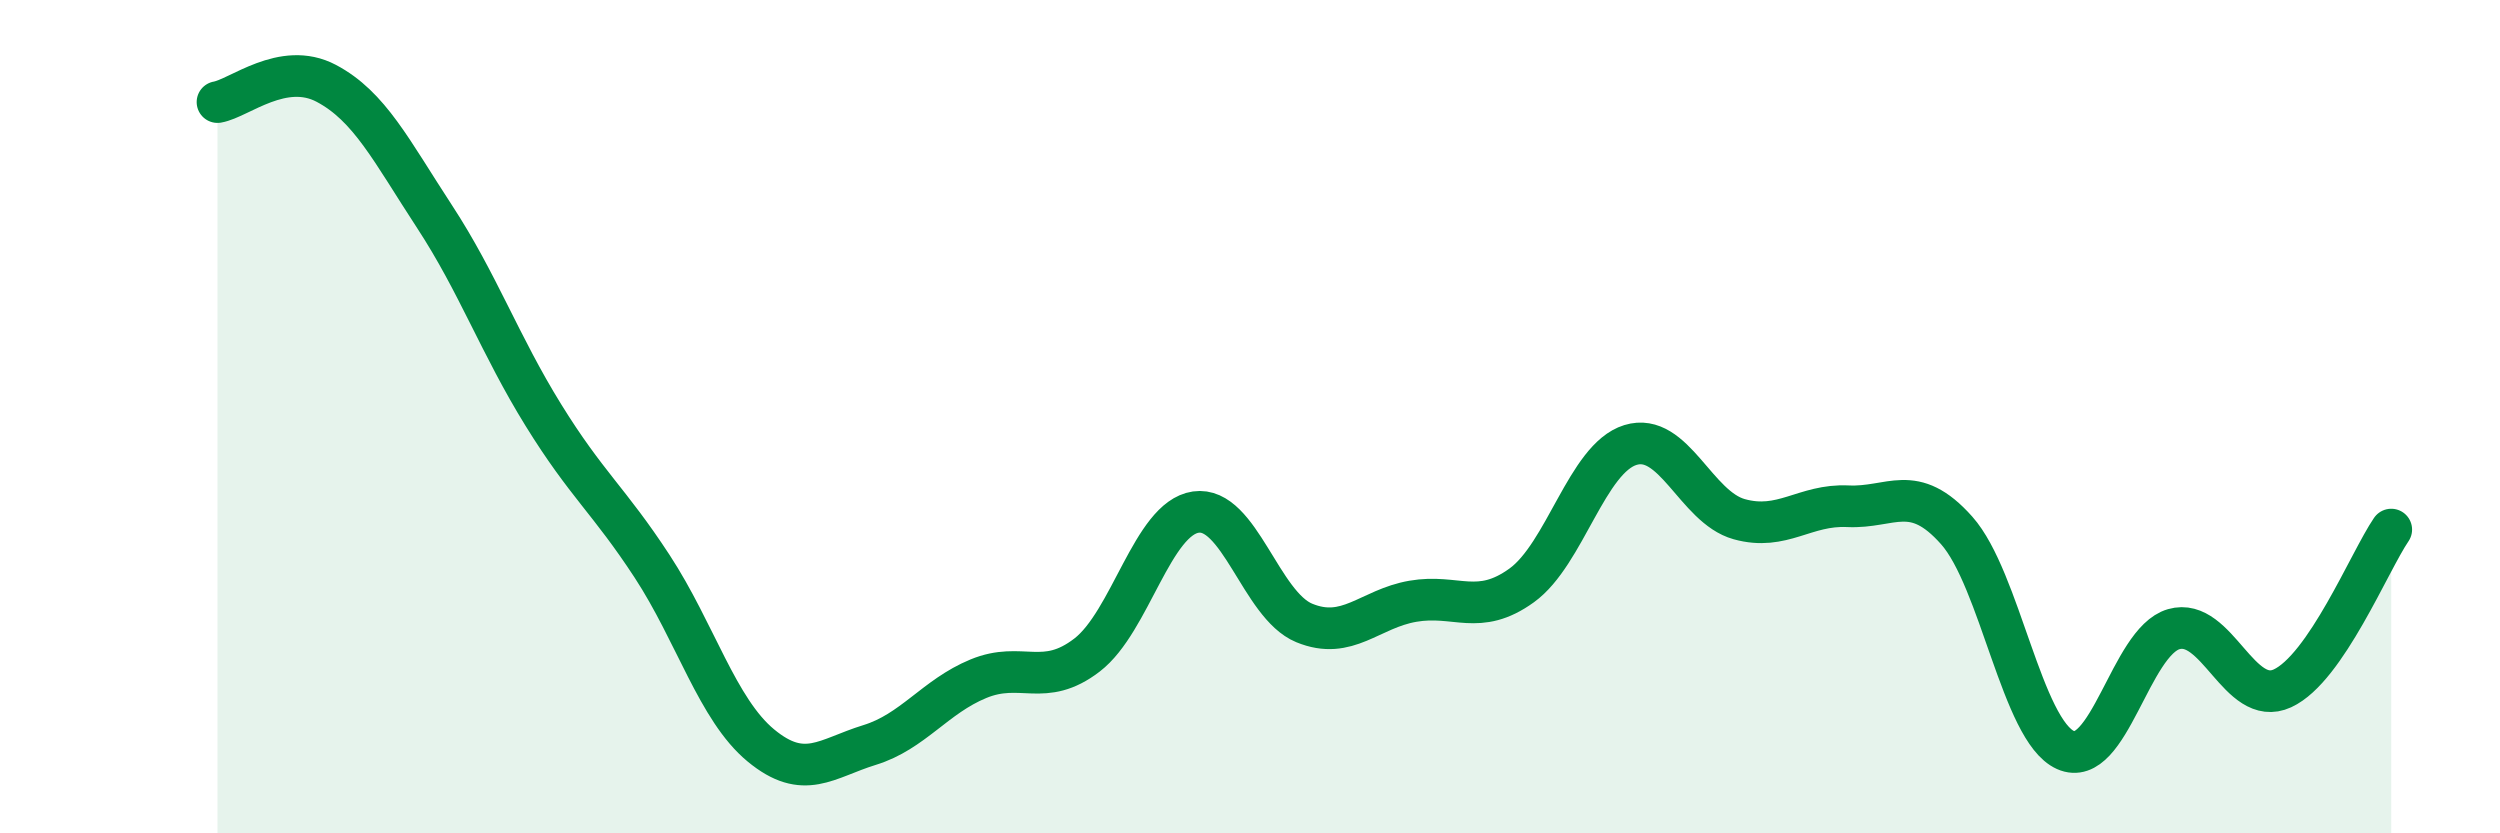
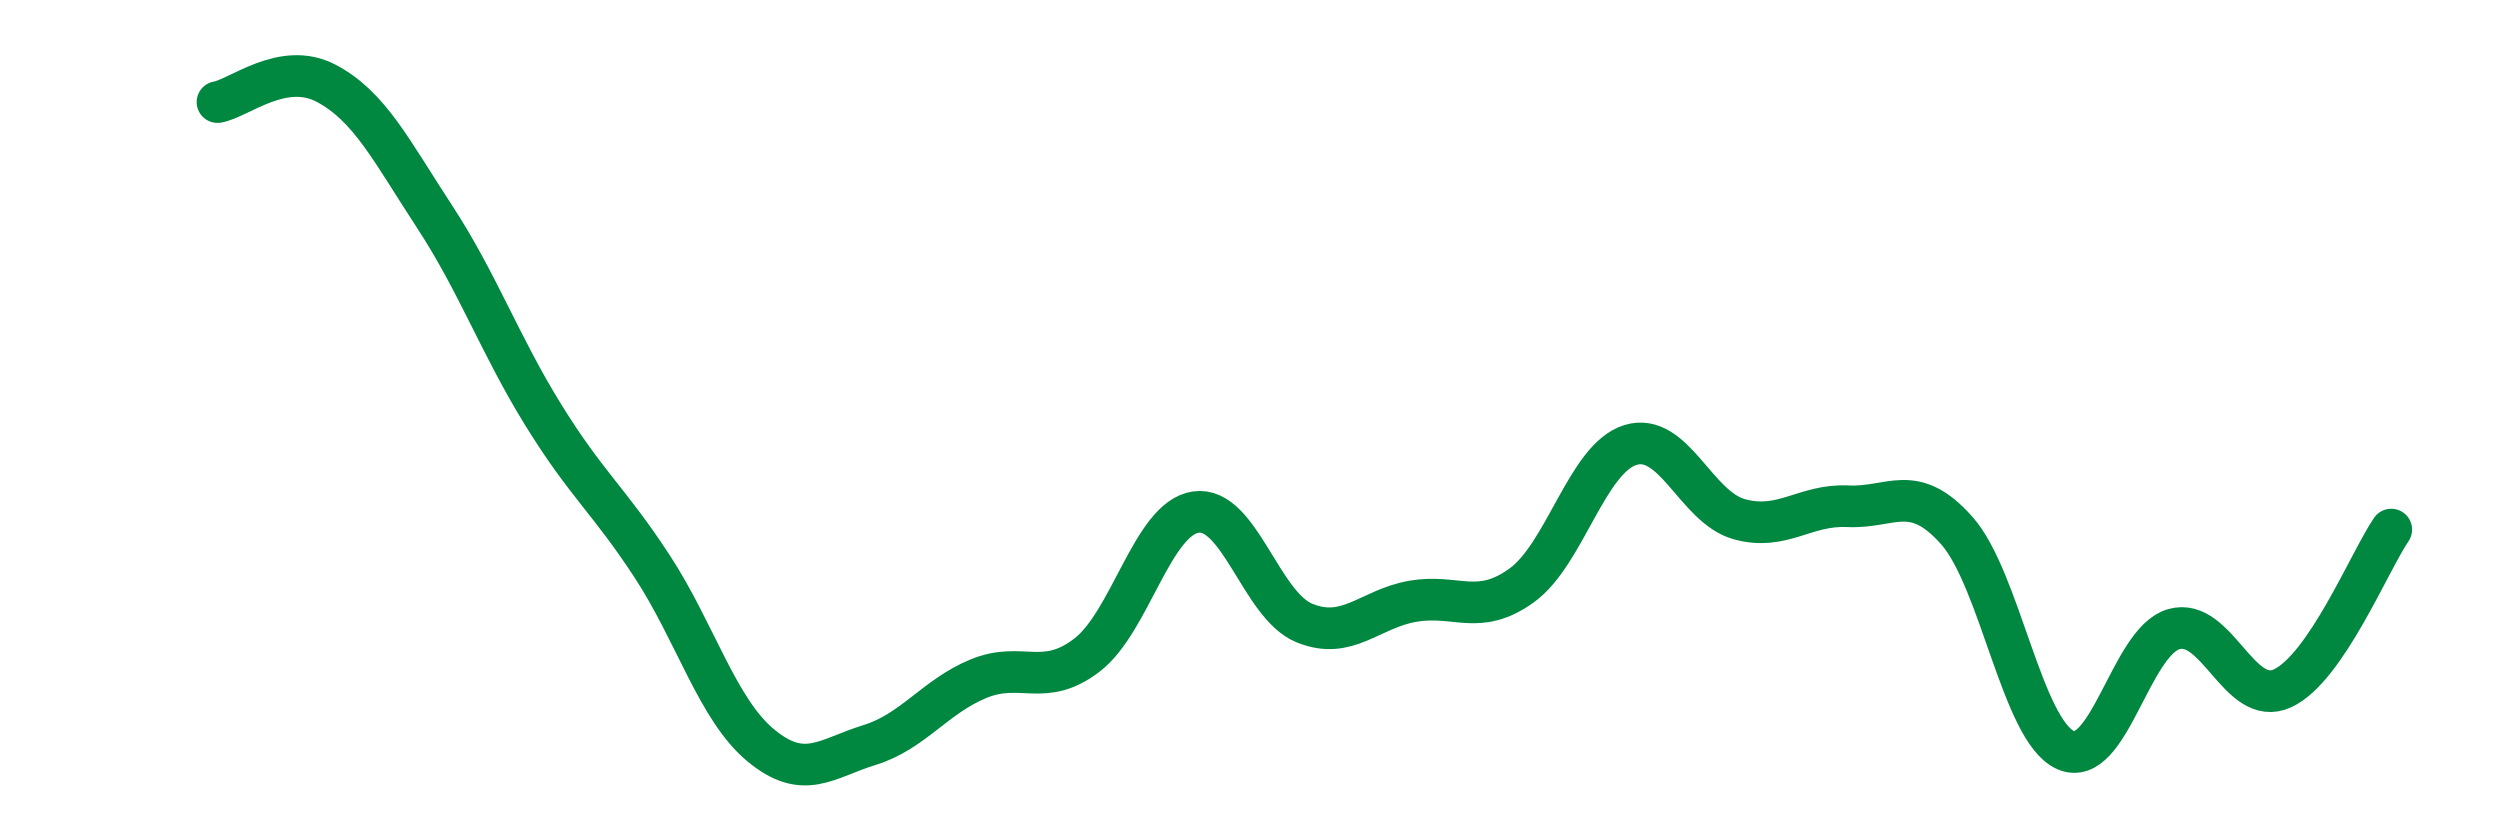
<svg xmlns="http://www.w3.org/2000/svg" width="60" height="20" viewBox="0 0 60 20">
-   <path d="M 5.22,2.45 C 5.74,2.36 6.79,1.45 7.83,2 C 8.87,2.55 9.39,3.61 10.43,5.2 C 11.47,6.79 12,8.28 13.04,9.96 C 14.08,11.64 14.61,12 15.65,13.59 C 16.69,15.18 17.22,17.03 18.26,17.89 C 19.3,18.75 19.83,18.2 20.87,17.88 C 21.91,17.56 22.44,16.72 23.48,16.29 C 24.52,15.86 25.05,16.52 26.09,15.72 C 27.13,14.92 27.66,12.44 28.7,12.29 C 29.74,12.14 30.26,14.52 31.3,14.95 C 32.34,15.38 32.87,14.61 33.91,14.43 C 34.95,14.25 35.48,14.8 36.52,14.05 C 37.56,13.3 38.09,11 39.13,10.68 C 40.17,10.36 40.7,12.17 41.74,12.46 C 42.78,12.75 43.31,12.1 44.35,12.15 C 45.39,12.2 45.92,11.56 46.96,12.73 C 48,13.9 48.53,17.53 49.57,18 C 50.61,18.47 51.13,15.4 52.17,15.1 C 53.21,14.8 53.74,17 54.78,16.52 C 55.82,16.04 56.87,13.47 57.39,12.71L57.39 20L5.22 20Z" fill="#008740" opacity="0.1" stroke-linecap="round" stroke-linejoin="round" />
  <path d="M 5.22,2.45 C 5.74,2.36 6.79,1.45 7.83,2 C 8.87,2.55 9.39,3.61 10.43,5.2 C 11.47,6.79 12,8.28 13.04,9.96 C 14.08,11.64 14.61,12 15.65,13.59 C 16.69,15.18 17.22,17.03 18.26,17.89 C 19.3,18.75 19.83,18.2 20.87,17.88 C 21.91,17.56 22.44,16.72 23.48,16.29 C 24.52,15.86 25.05,16.52 26.09,15.72 C 27.13,14.92 27.66,12.44 28.7,12.29 C 29.74,12.14 30.26,14.52 31.3,14.95 C 32.34,15.38 32.87,14.61 33.91,14.43 C 34.95,14.25 35.48,14.8 36.52,14.05 C 37.56,13.3 38.09,11 39.13,10.68 C 40.17,10.36 40.7,12.17 41.74,12.46 C 42.78,12.75 43.31,12.1 44.35,12.15 C 45.39,12.2 45.92,11.56 46.96,12.73 C 48,13.9 48.53,17.53 49.57,18 C 50.61,18.47 51.13,15.4 52.17,15.1 C 53.21,14.8 53.74,17 54.78,16.52 C 55.82,16.04 56.87,13.47 57.39,12.71" stroke="#008740" stroke-width="1" fill="none" stroke-linecap="round" stroke-linejoin="round" />
</svg>